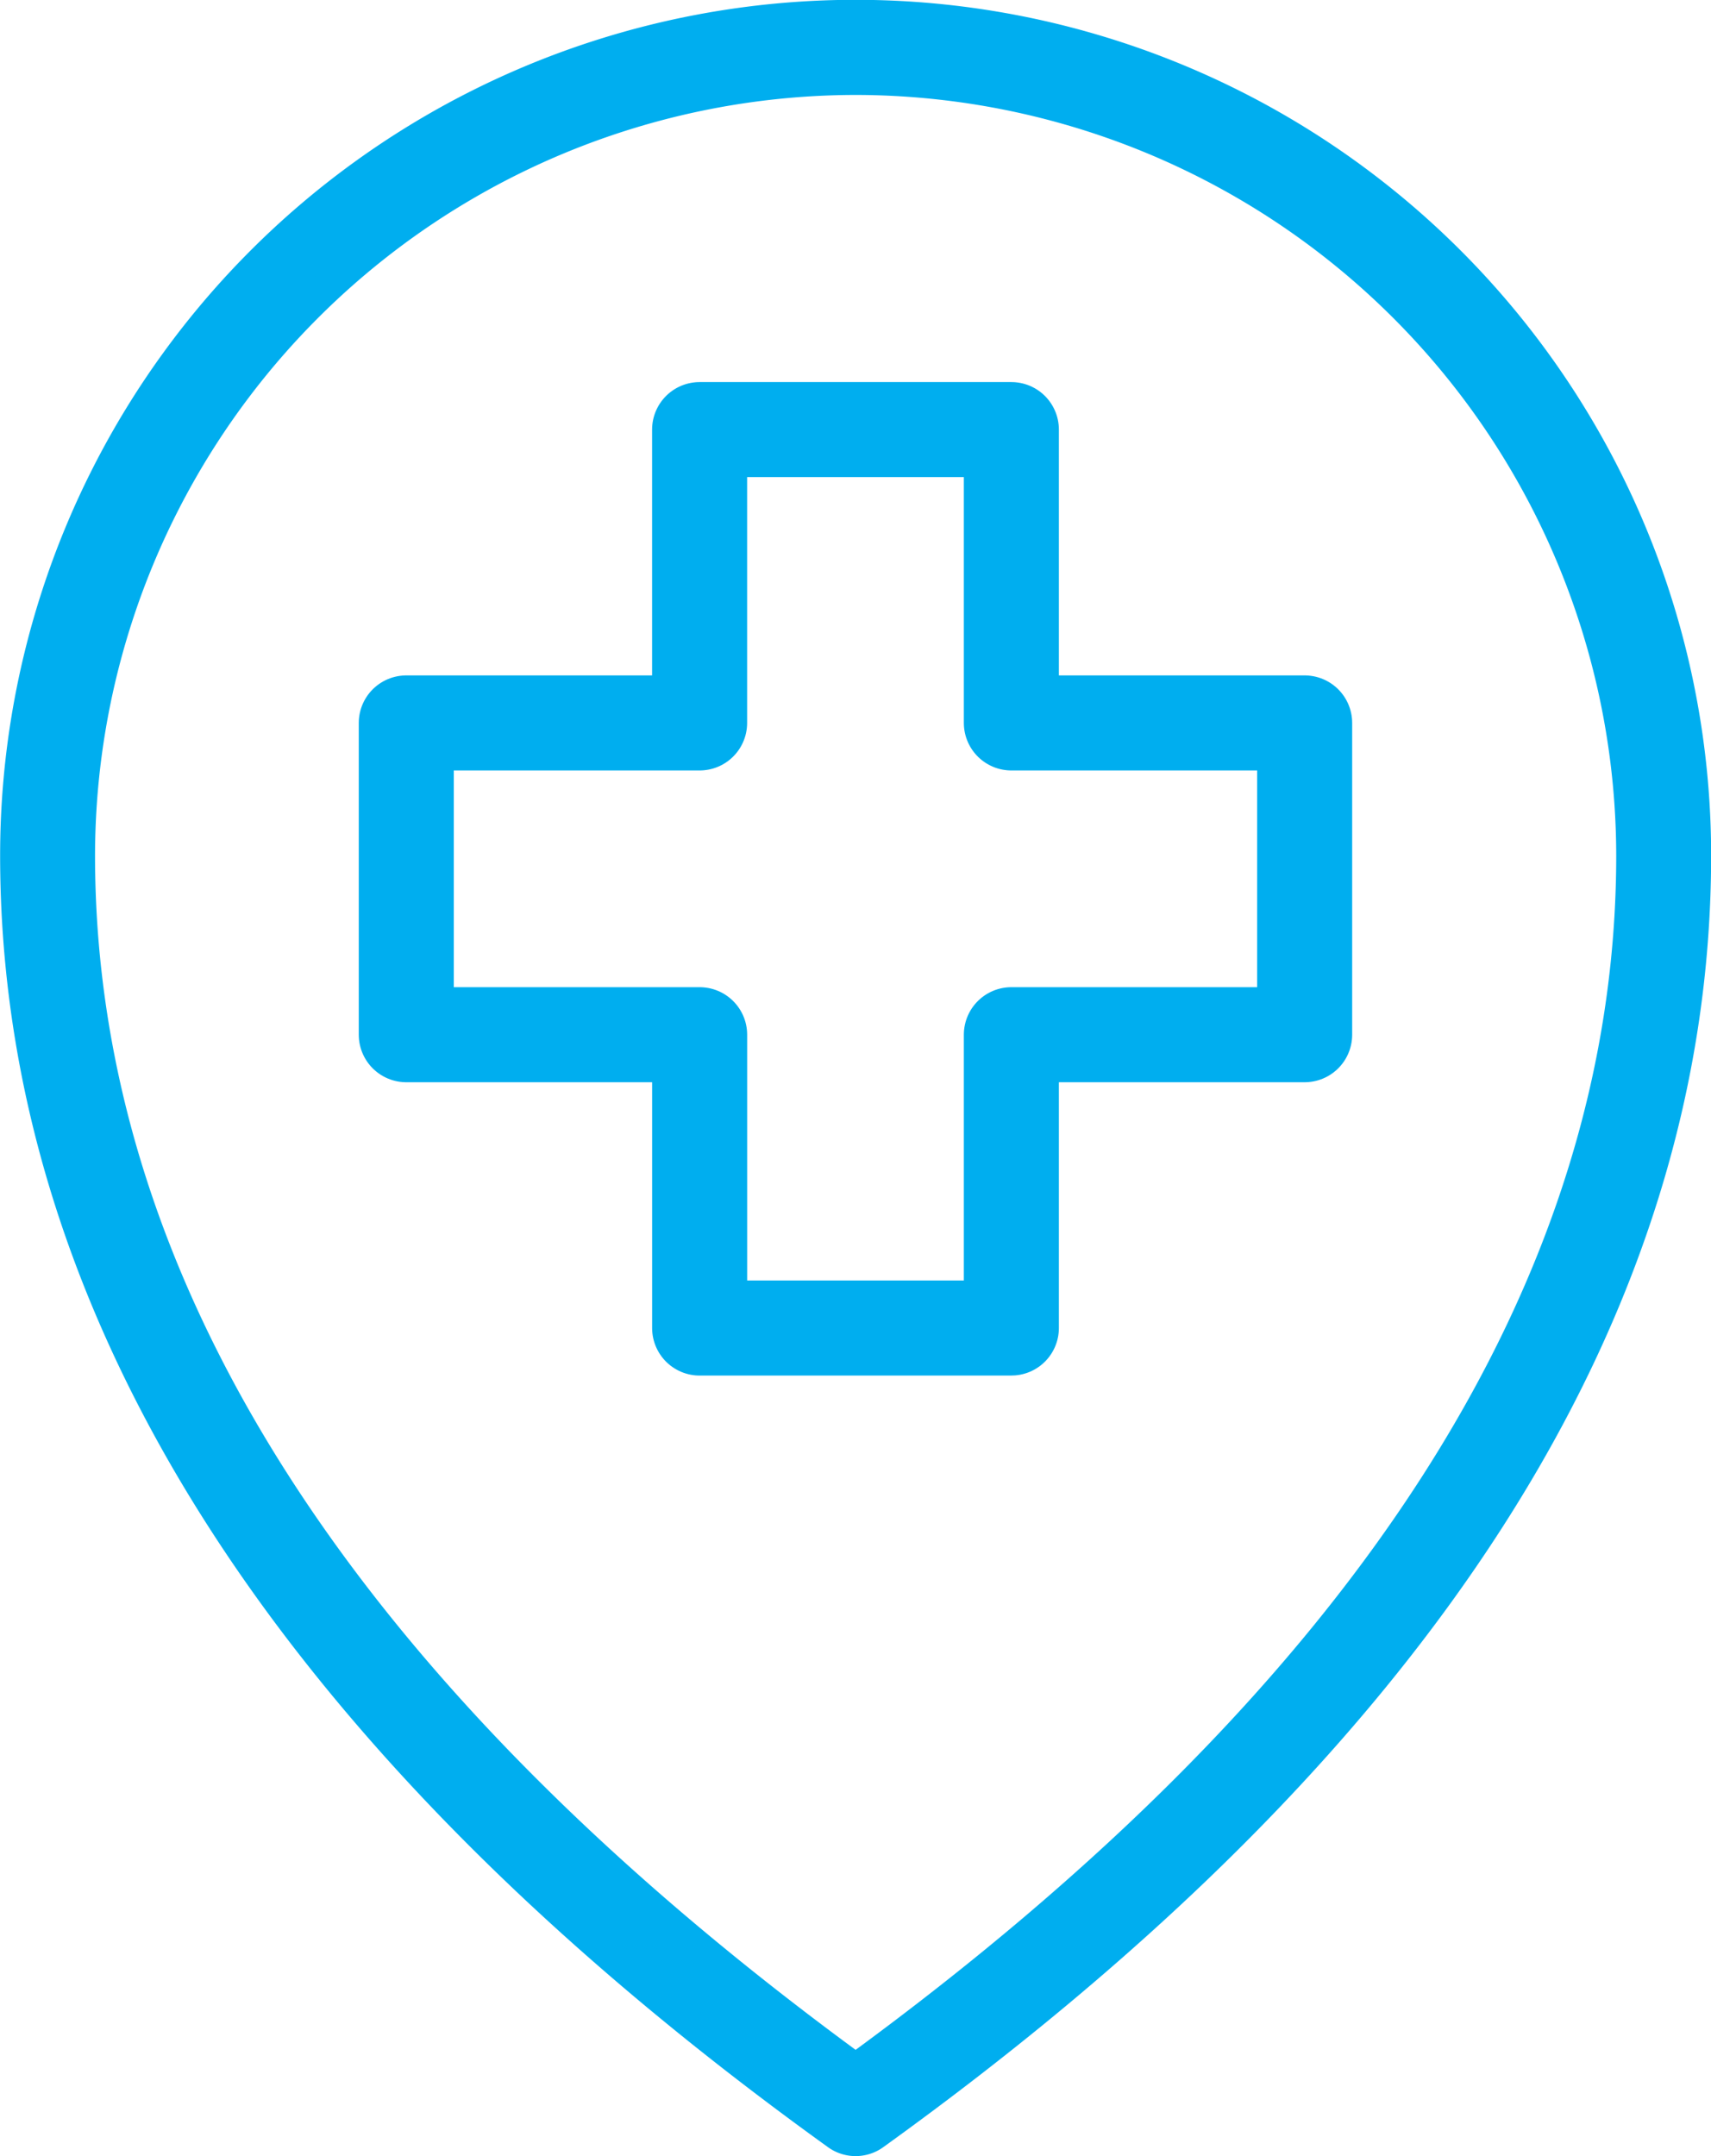
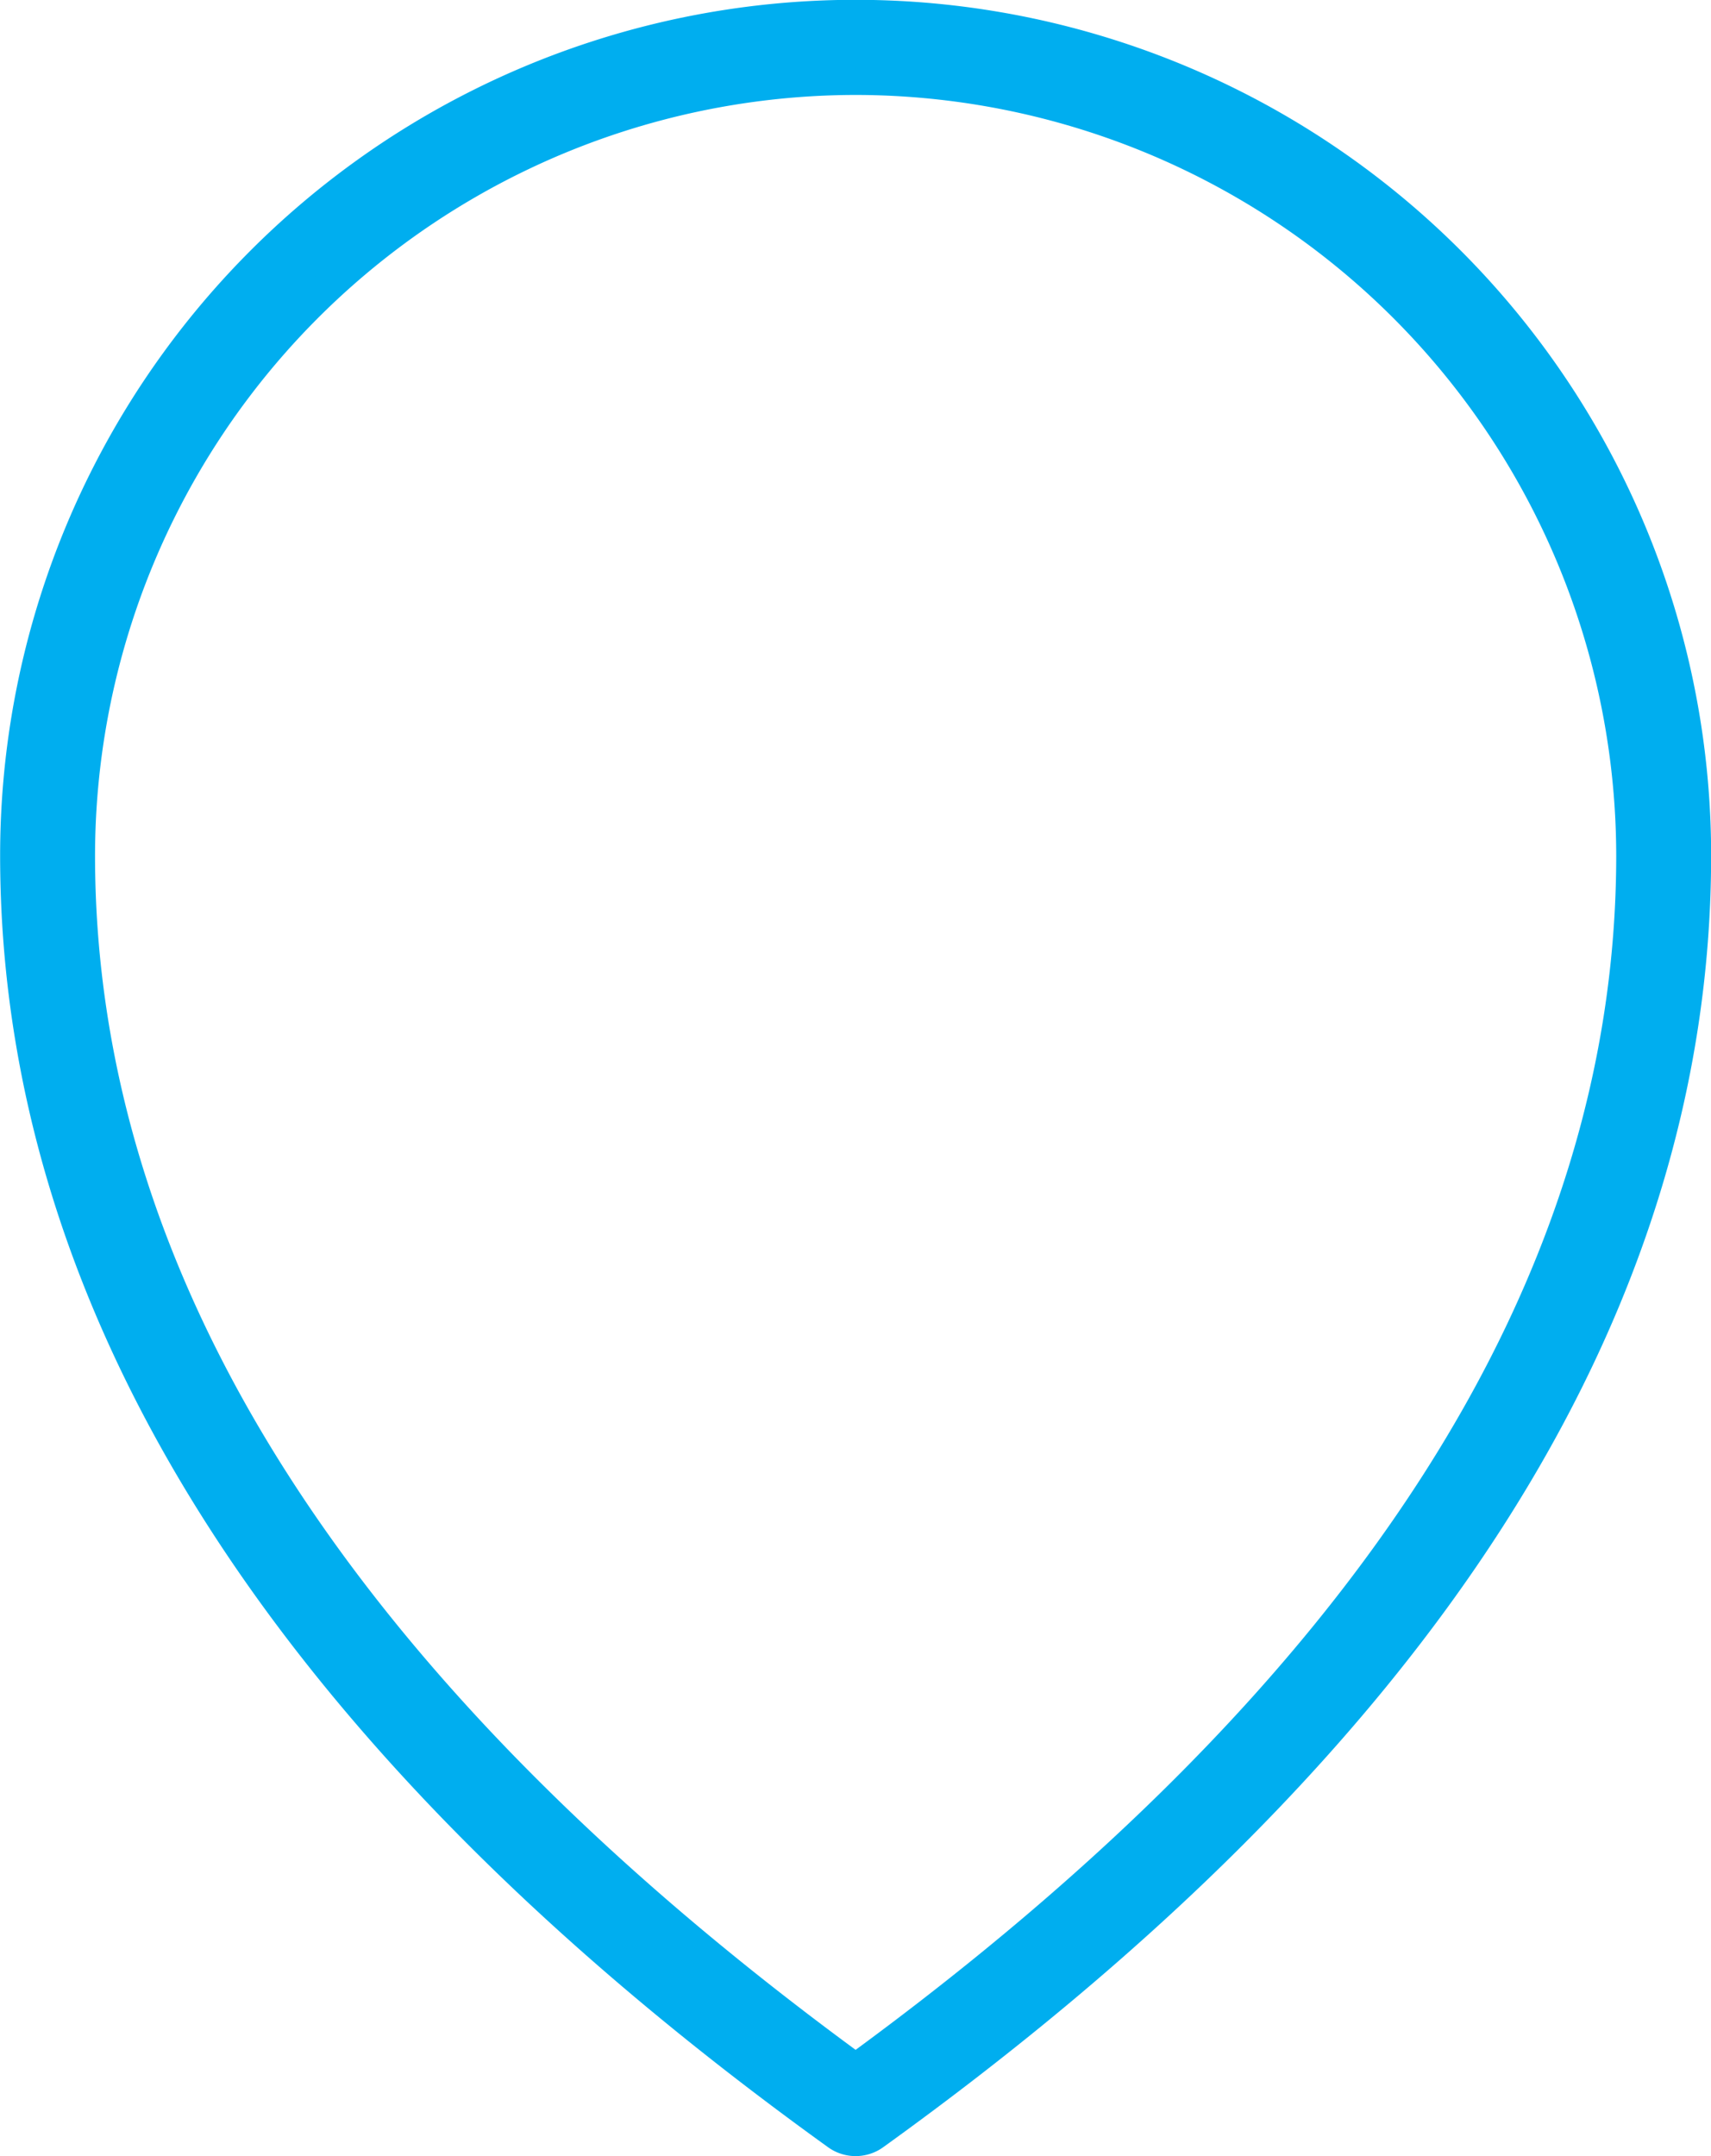
<svg xmlns="http://www.w3.org/2000/svg" width="54.01" height="68.057">
  <g data-name="Group 344" stroke="#00aeef">
    <path data-name="Path 1409" d="M27.009 67.556a.99.99 0 01-.582-.189C9.227 54.984.504 41.402.504 26.999a26.505 26.505 0 0153.01 0c0 14.4-8.721 27.985-25.923 40.368a.99.99 0 01-.582.189zm0-65.059A24.533 24.533 0 002.5 26.997c0 13.563 8.247 26.455 24.509 38.325C43.271 53.453 51.518 40.56 51.518 26.997a24.533 24.533 0 00-24.509-24.5z" fill="#00aeef" />
-     <path data-name="Union 1" d="M22.085 41.919V32.66h-9.26v-9.841h9.259V13.56h9.841v9.259h9.258v9.841h-9.258v9.258z" fill="none" stroke-linejoin="round" stroke-width="3" />
  </g>
</svg>